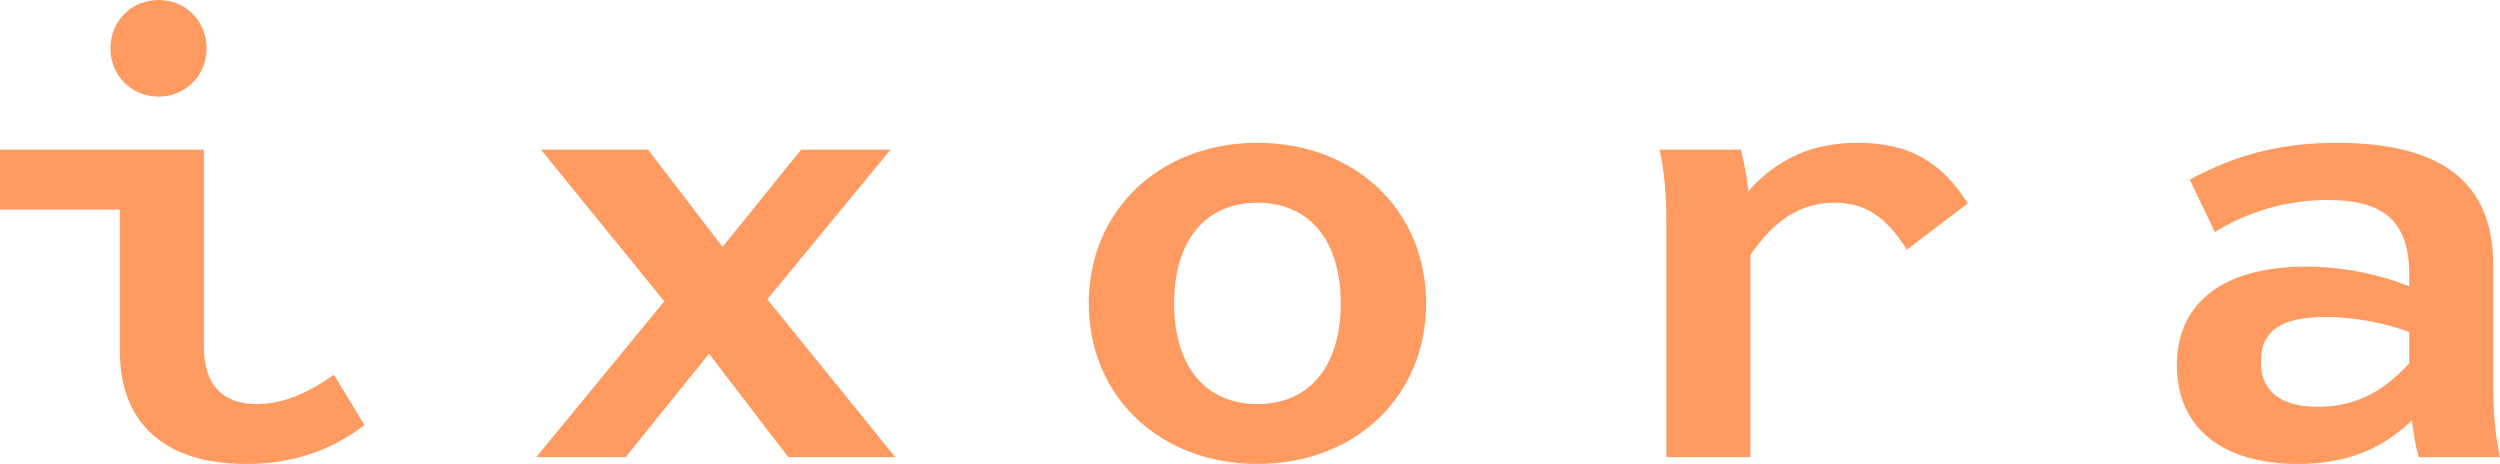
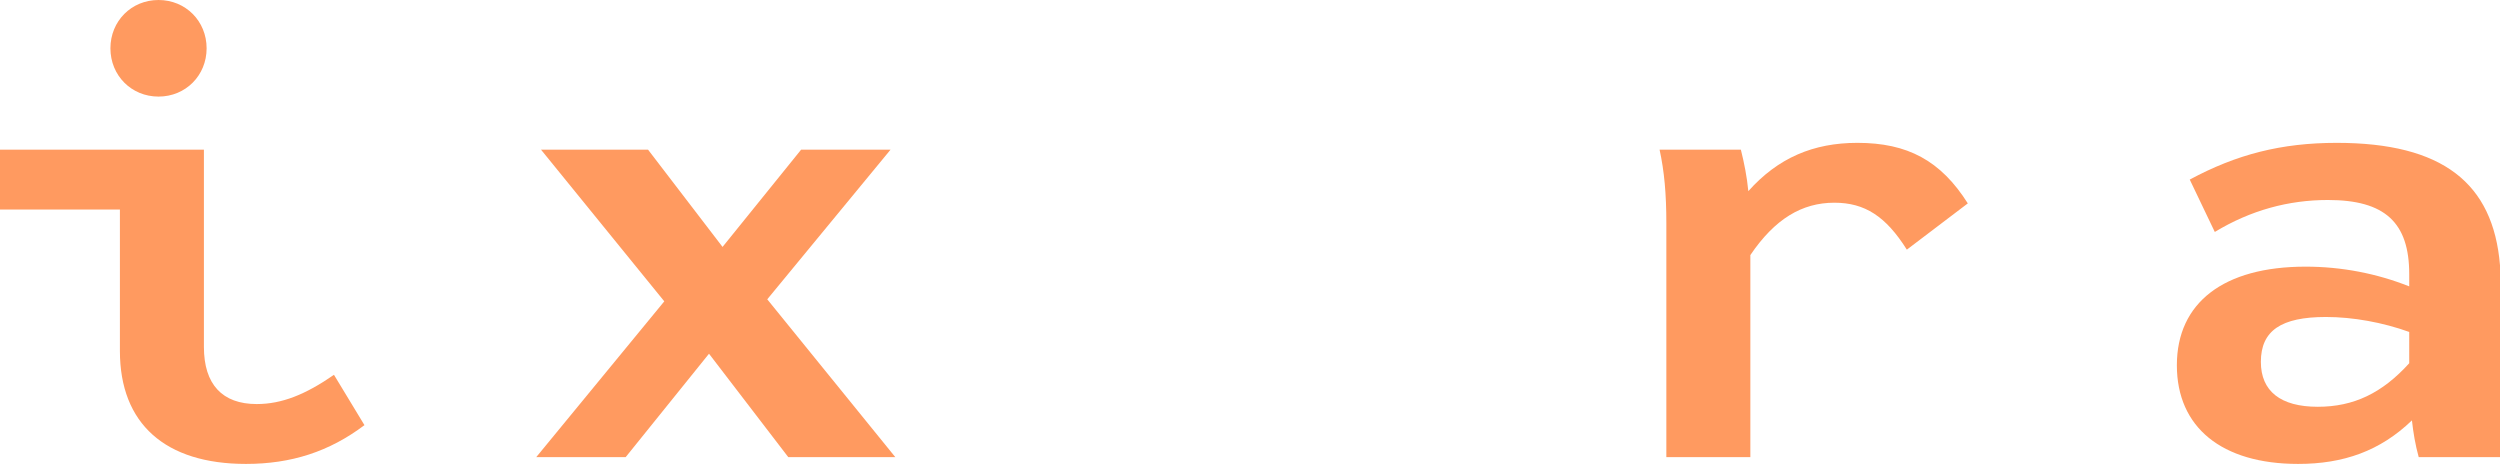
<svg xmlns="http://www.w3.org/2000/svg" width="291" height="54" viewBox="0 0 291 54" fill="none">
  <path d="M18.451 11.243C21.606 11.243 24.05 8.789 24.05 5.622C24.05 2.455 21.606 0 18.451 0C15.297 0 12.853 2.455 12.853 5.622C12.853 8.789 15.297 11.243 18.451 11.243ZM38.874 43.628C35.562 45.924 32.803 47.032 29.885 47.032C25.864 47.032 23.735 44.736 23.735 40.381V17.419H0V24.387H13.957V40.856C13.957 49.328 19.24 54 28.623 54C33.907 54 38.322 52.575 42.423 49.487L38.874 43.628Z" fill="#FF9A60" />
  <path d="M89.309 34.839L103.66 17.419H93.252L84.105 28.742L75.431 17.419H62.972L77.323 35.076L62.42 53.208H72.829L82.528 41.173L91.753 53.208H104.212L89.309 34.839Z" fill="#FF9A60" />
-   <path d="M146.367 54C157.722 54 166.002 46.161 166.002 35.314C166.002 24.466 157.722 16.628 146.367 16.628C135.013 16.628 126.733 24.466 126.733 35.314C126.733 46.161 135.013 54 146.367 54ZM146.367 47.032C140.296 47.032 136.669 42.598 136.669 35.314C136.669 28.029 140.296 23.595 146.367 23.595C152.439 23.595 156.066 28.029 156.066 35.314C156.066 42.598 152.439 47.032 146.367 47.032Z" fill="#FF9A60" />
  <path d="M216.2 16.628C211.074 16.628 206.974 18.369 203.505 22.249C203.347 20.587 203.031 19.003 202.637 17.419H193.175C193.727 19.953 193.963 22.566 193.963 25.971V53.208H203.741V29.692C206.58 25.496 209.734 23.595 213.519 23.595C217.067 23.595 219.512 25.179 221.956 29.059L229.053 23.674C225.899 18.686 222.035 16.628 216.2 16.628Z" fill="#FF9A60" />
-   <path d="M291 53.208C290.448 50.675 290.211 48.062 290.211 44.736V30.88C290.211 21.299 284.298 16.628 271.997 16.628C265.531 16.628 260.326 17.974 254.886 20.903L257.803 27C261.982 24.466 266.398 23.279 270.971 23.279C277.595 23.279 280.434 25.892 280.434 31.909V33.334C276.649 31.83 272.549 31.038 268.369 31.038C258.828 31.038 253.387 35.235 253.387 42.519C253.387 49.724 258.592 54 267.502 54C272.785 54 277.043 52.496 280.749 48.933C280.907 50.358 281.143 51.783 281.538 53.208H291ZM269.789 47.349C265.452 47.349 263.165 45.528 263.165 42.123C263.165 38.481 265.531 36.897 270.735 36.897C273.889 36.897 277.359 37.531 280.434 38.639V42.282C277.28 45.765 273.968 47.349 269.789 47.349Z" fill="#FF9A60" />
+   <path d="M291 53.208V30.88C290.211 21.299 284.298 16.628 271.997 16.628C265.531 16.628 260.326 17.974 254.886 20.903L257.803 27C261.982 24.466 266.398 23.279 270.971 23.279C277.595 23.279 280.434 25.892 280.434 31.909V33.334C276.649 31.83 272.549 31.038 268.369 31.038C258.828 31.038 253.387 35.235 253.387 42.519C253.387 49.724 258.592 54 267.502 54C272.785 54 277.043 52.496 280.749 48.933C280.907 50.358 281.143 51.783 281.538 53.208H291ZM269.789 47.349C265.452 47.349 263.165 45.528 263.165 42.123C263.165 38.481 265.531 36.897 270.735 36.897C273.889 36.897 277.359 37.531 280.434 38.639V42.282C277.28 45.765 273.968 47.349 269.789 47.349Z" fill="#FF9A60" />
</svg>